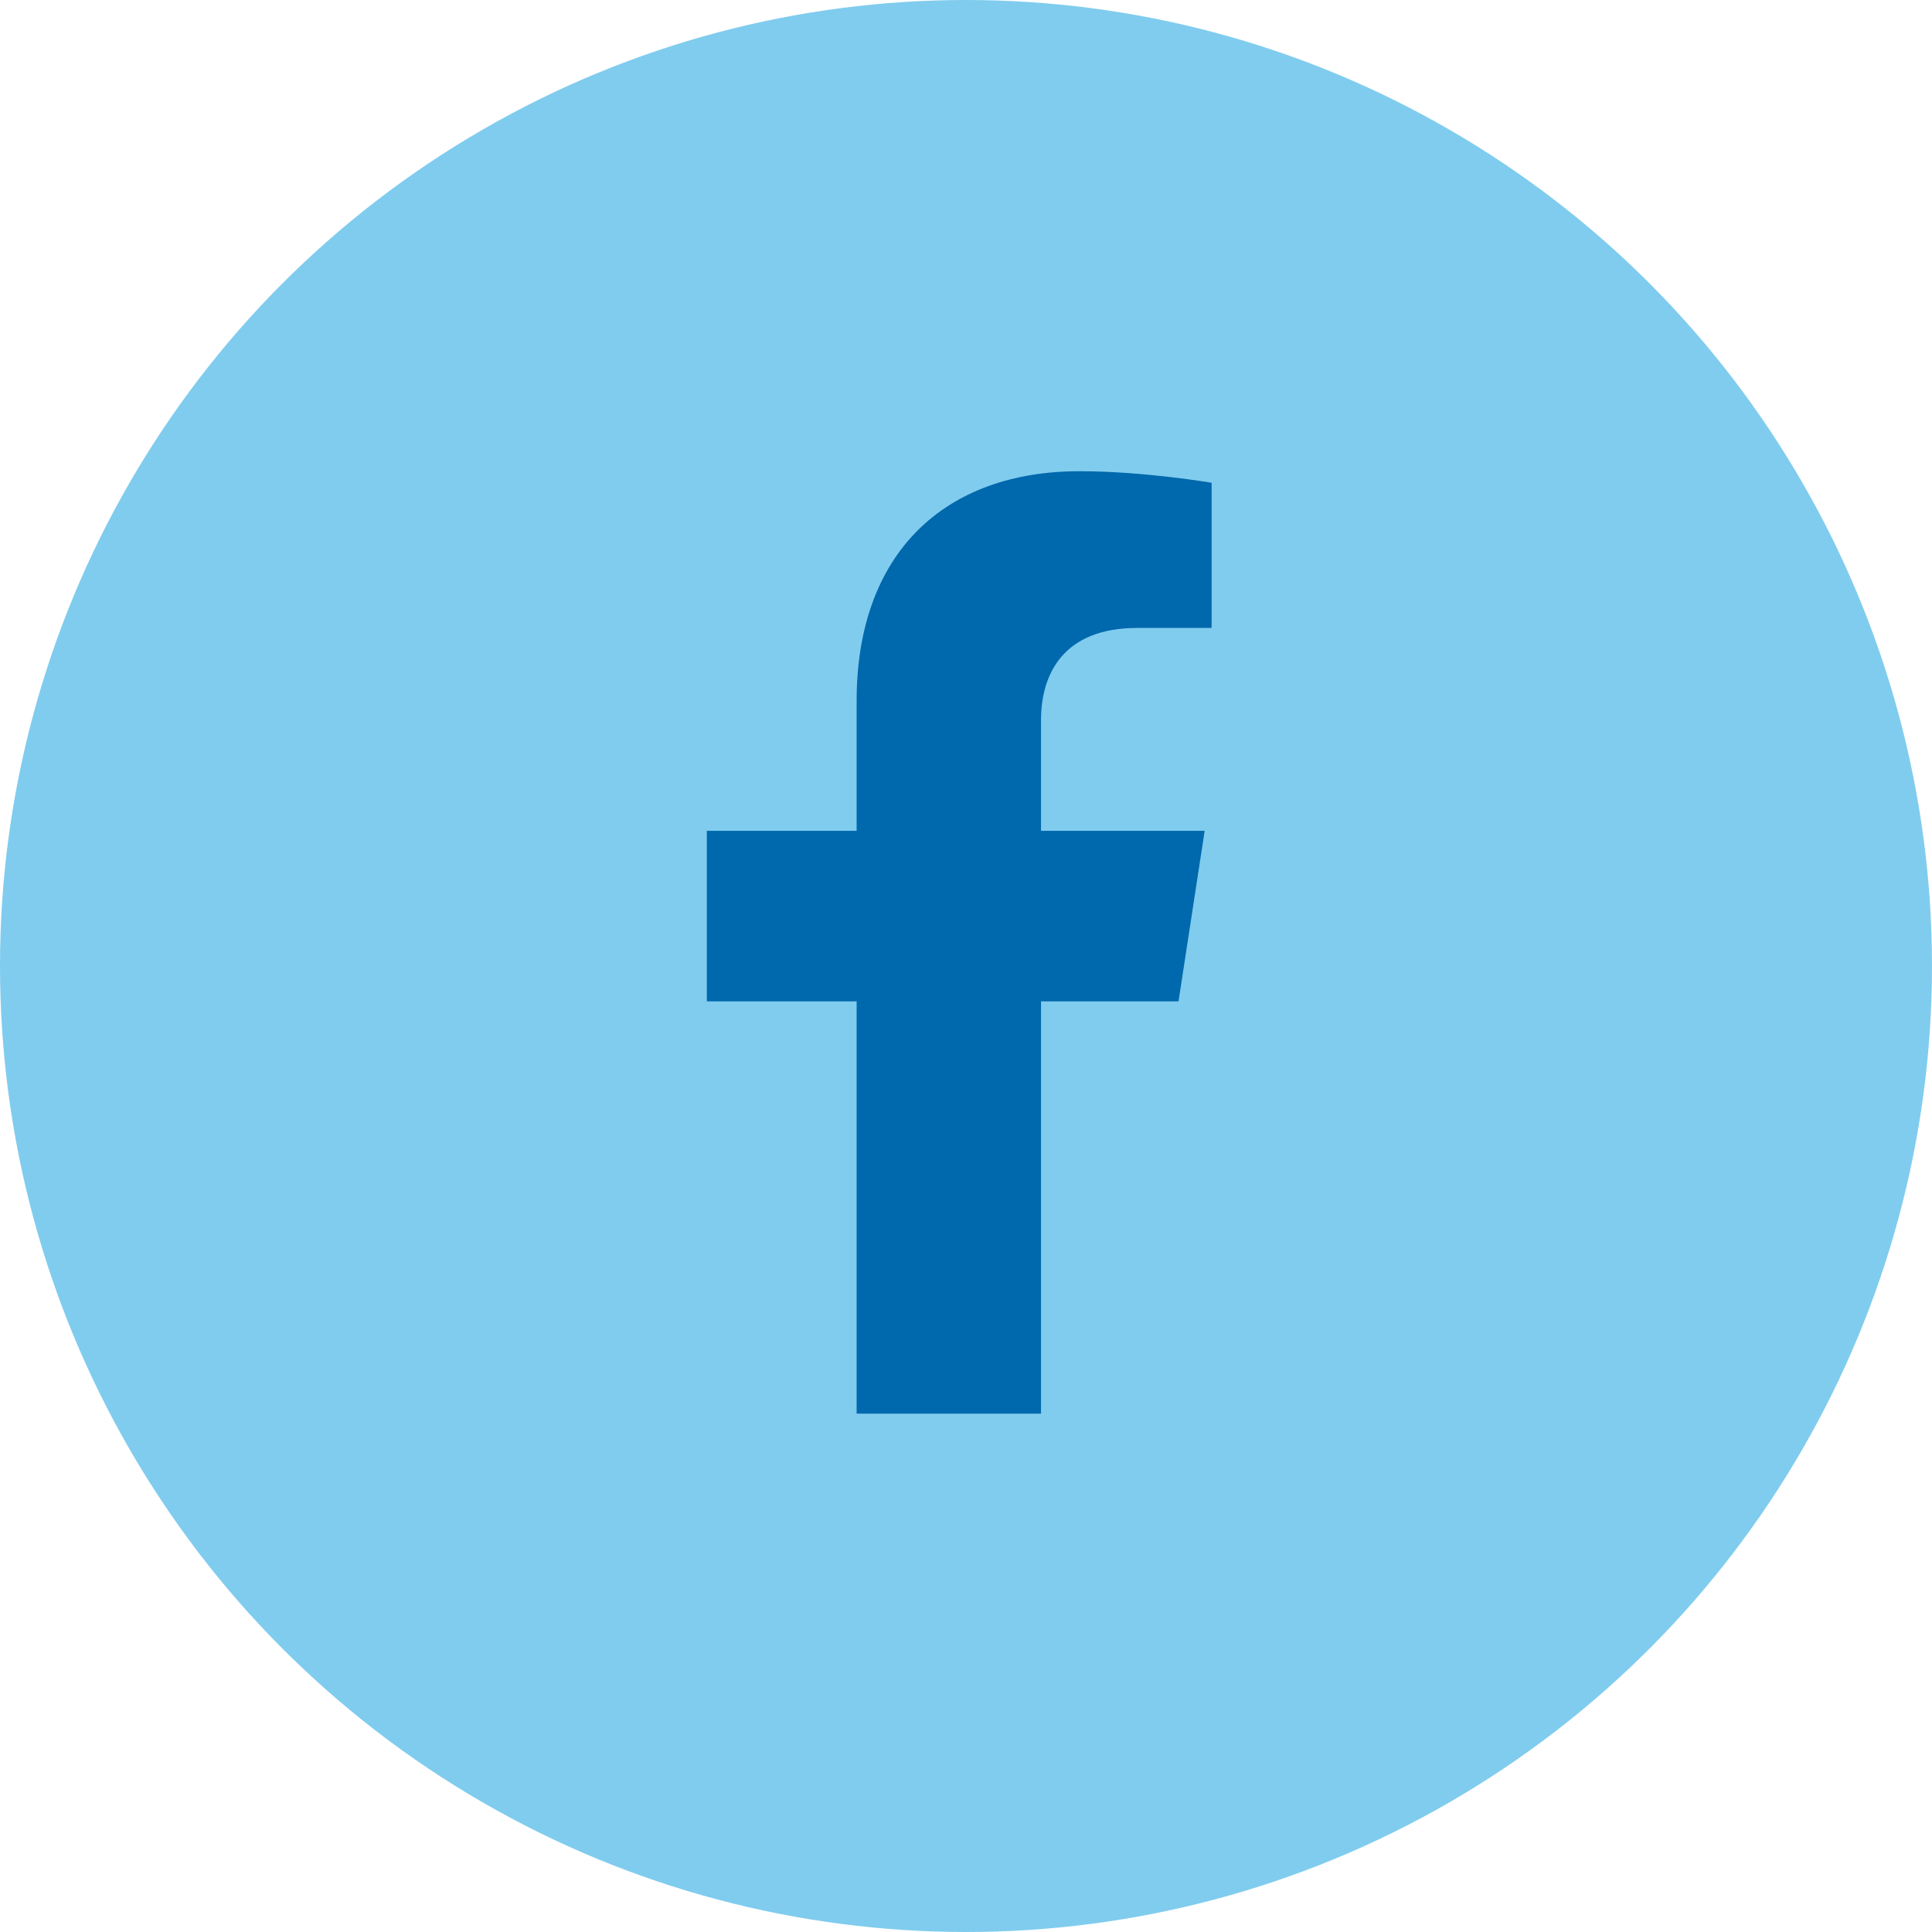
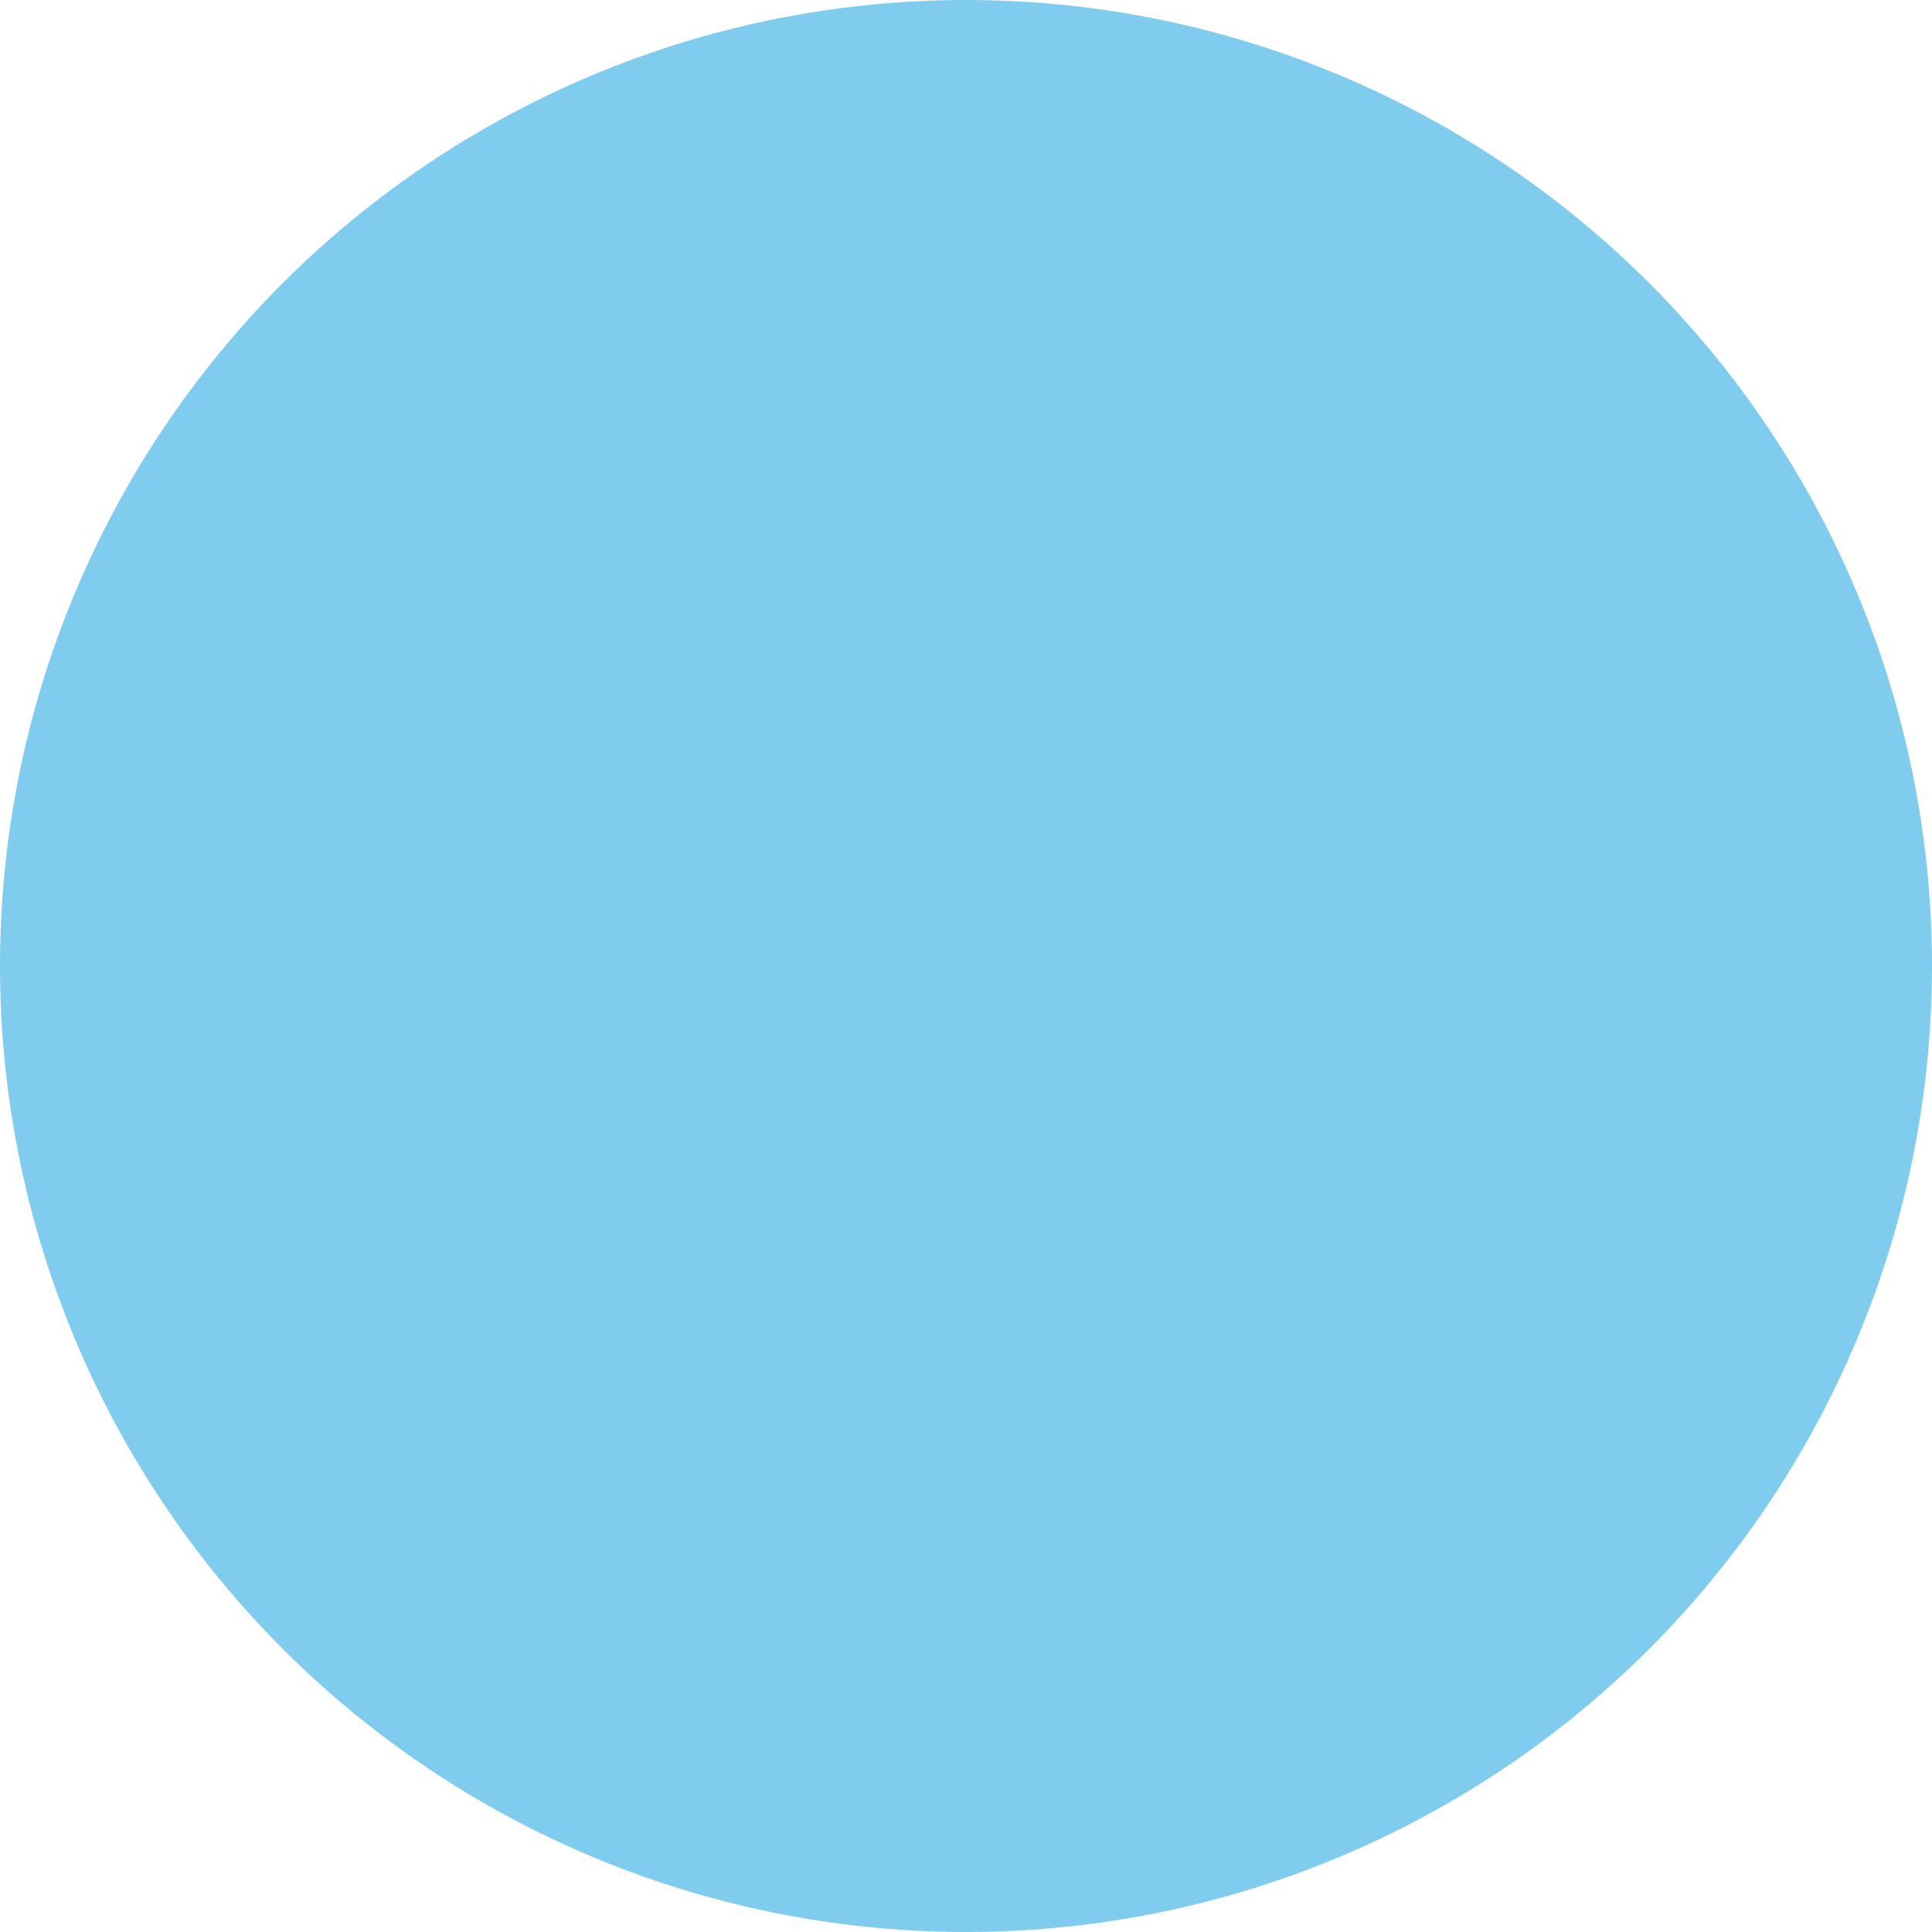
<svg xmlns="http://www.w3.org/2000/svg" width="41" height="41" viewBox="0 0 41 41" fill="none">
  <circle cx="20.5" cy="20.5" r="20.5" fill="#80CCEE" />
-   <path d="M25.01 21.25L25.565 17.631H22.092V15.282C22.092 14.291 22.577 13.326 24.133 13.326H25.712V10.245C25.712 10.245 24.279 10 22.909 10C20.049 10 18.179 11.734 18.179 14.872V17.631H15V21.25H18.179V30H22.092V21.25H25.01Z" fill="#0068AC" />
</svg>